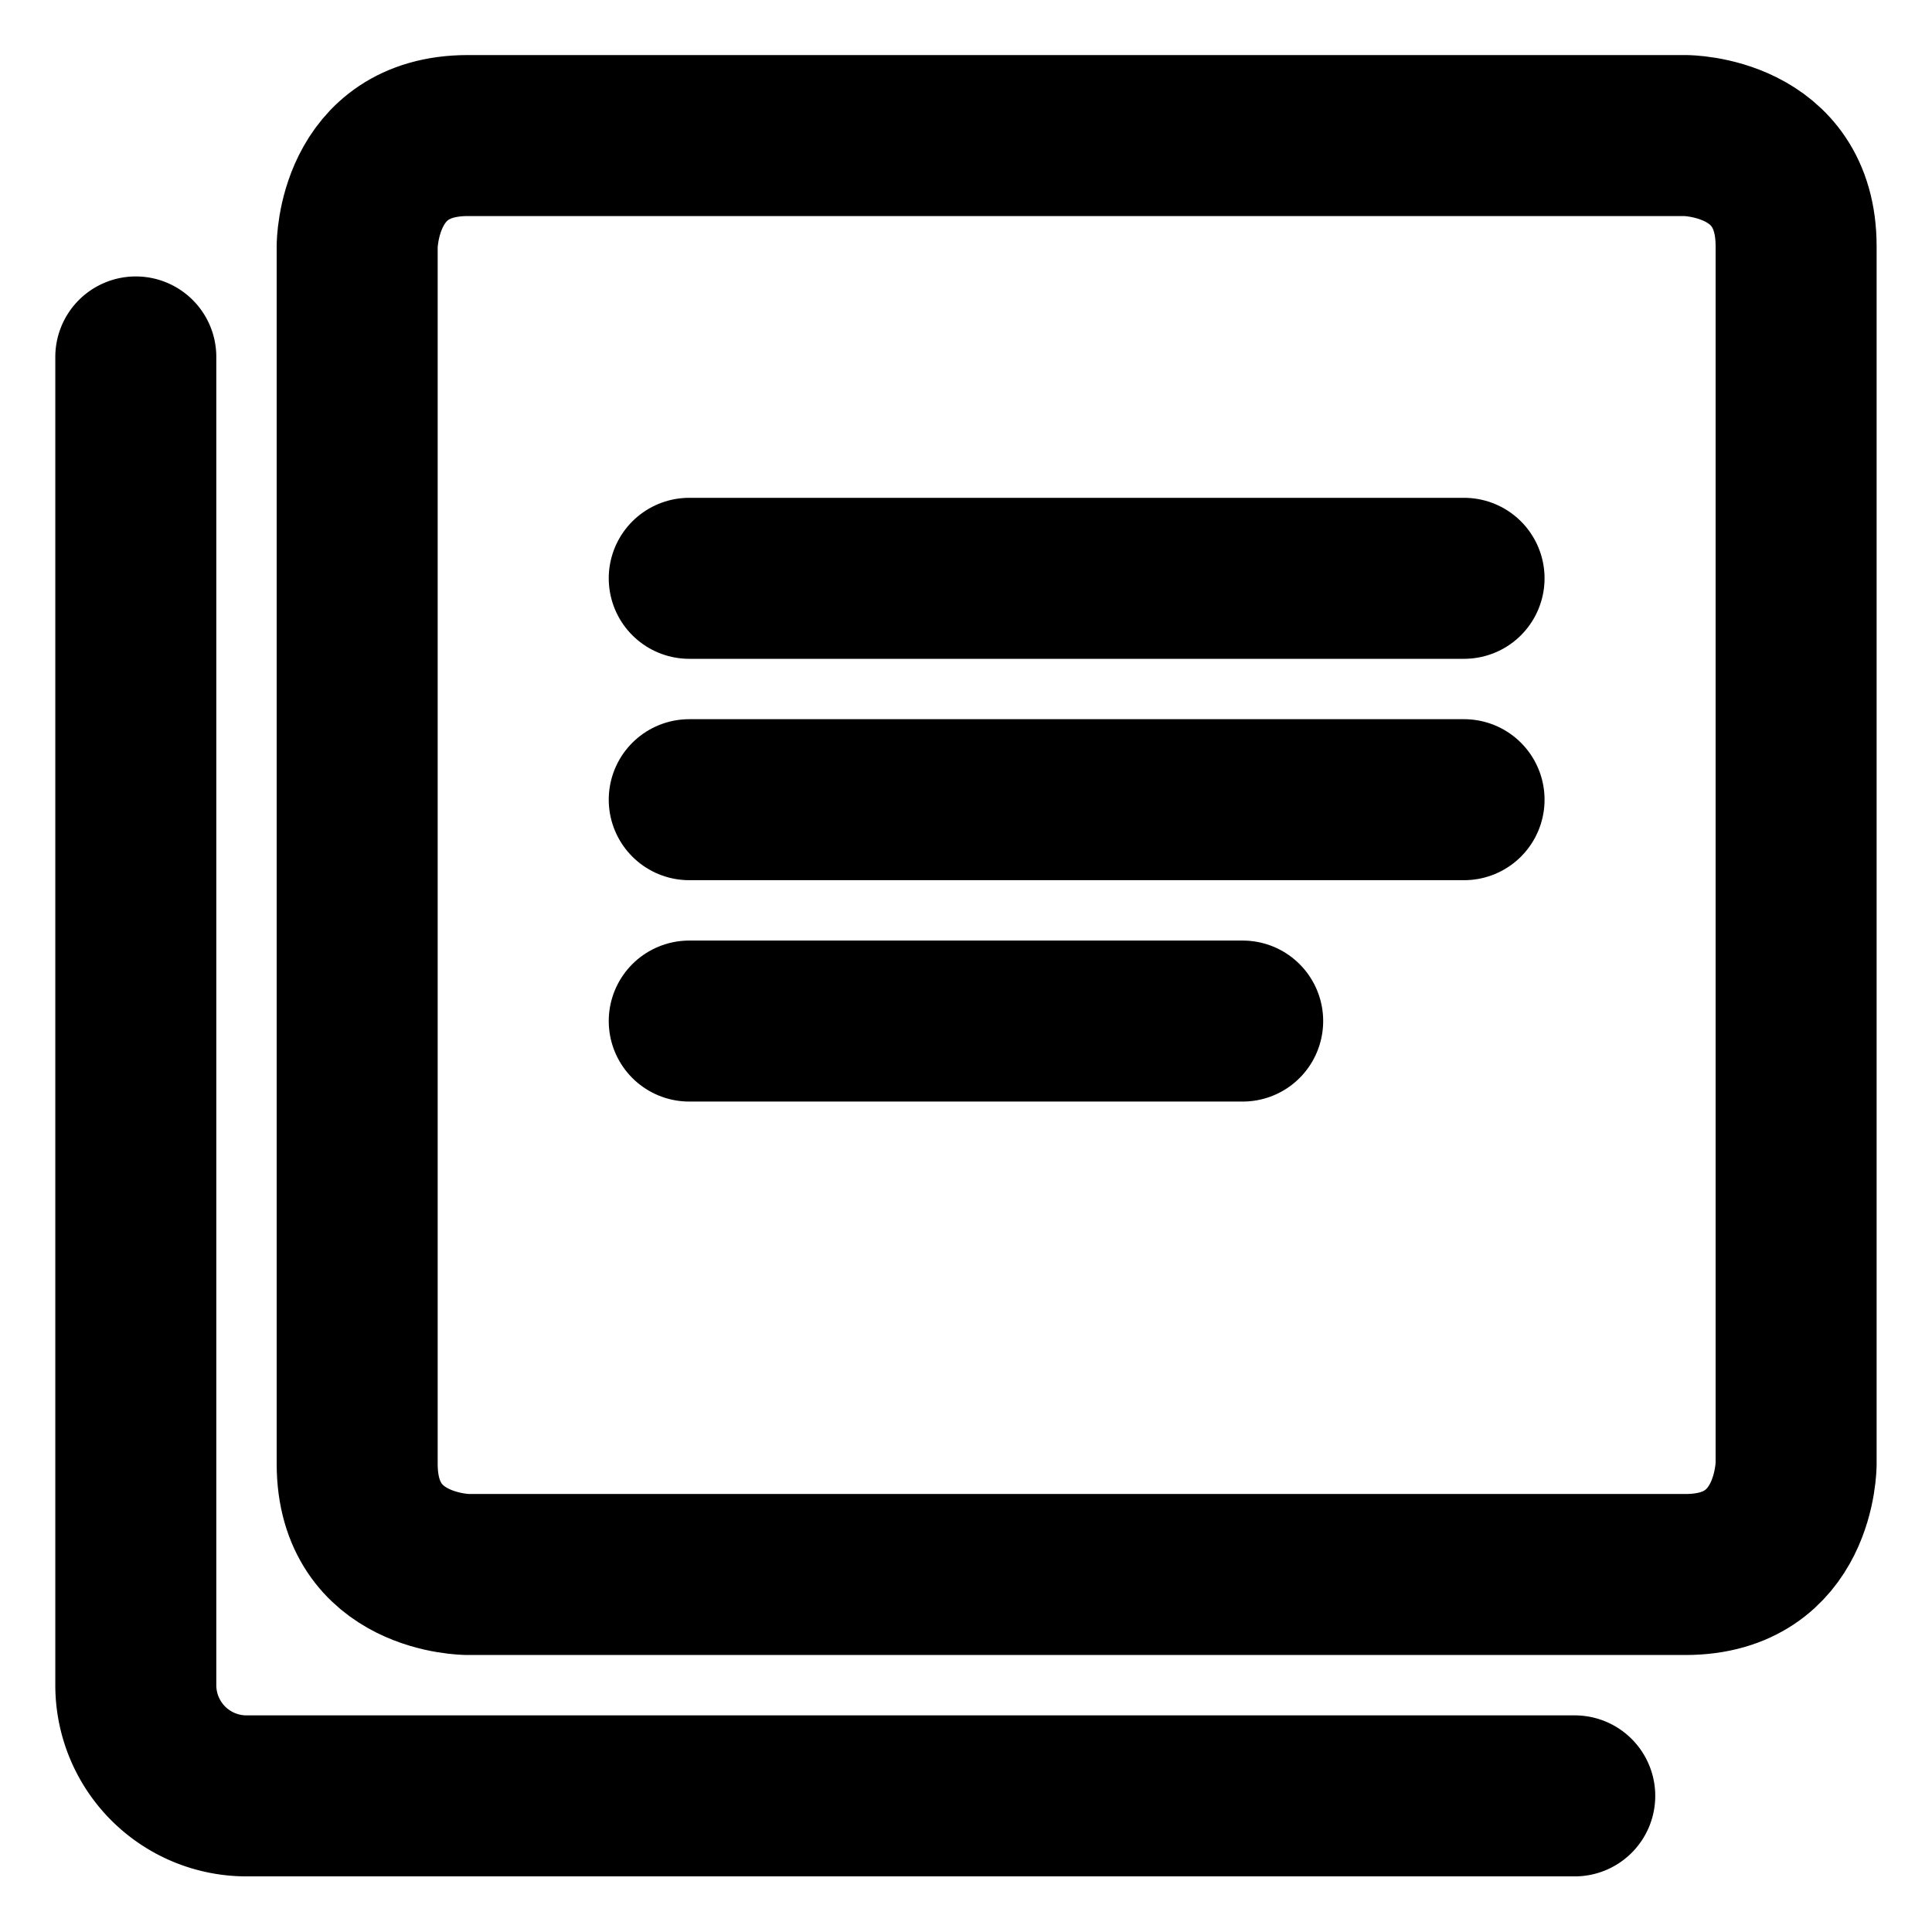
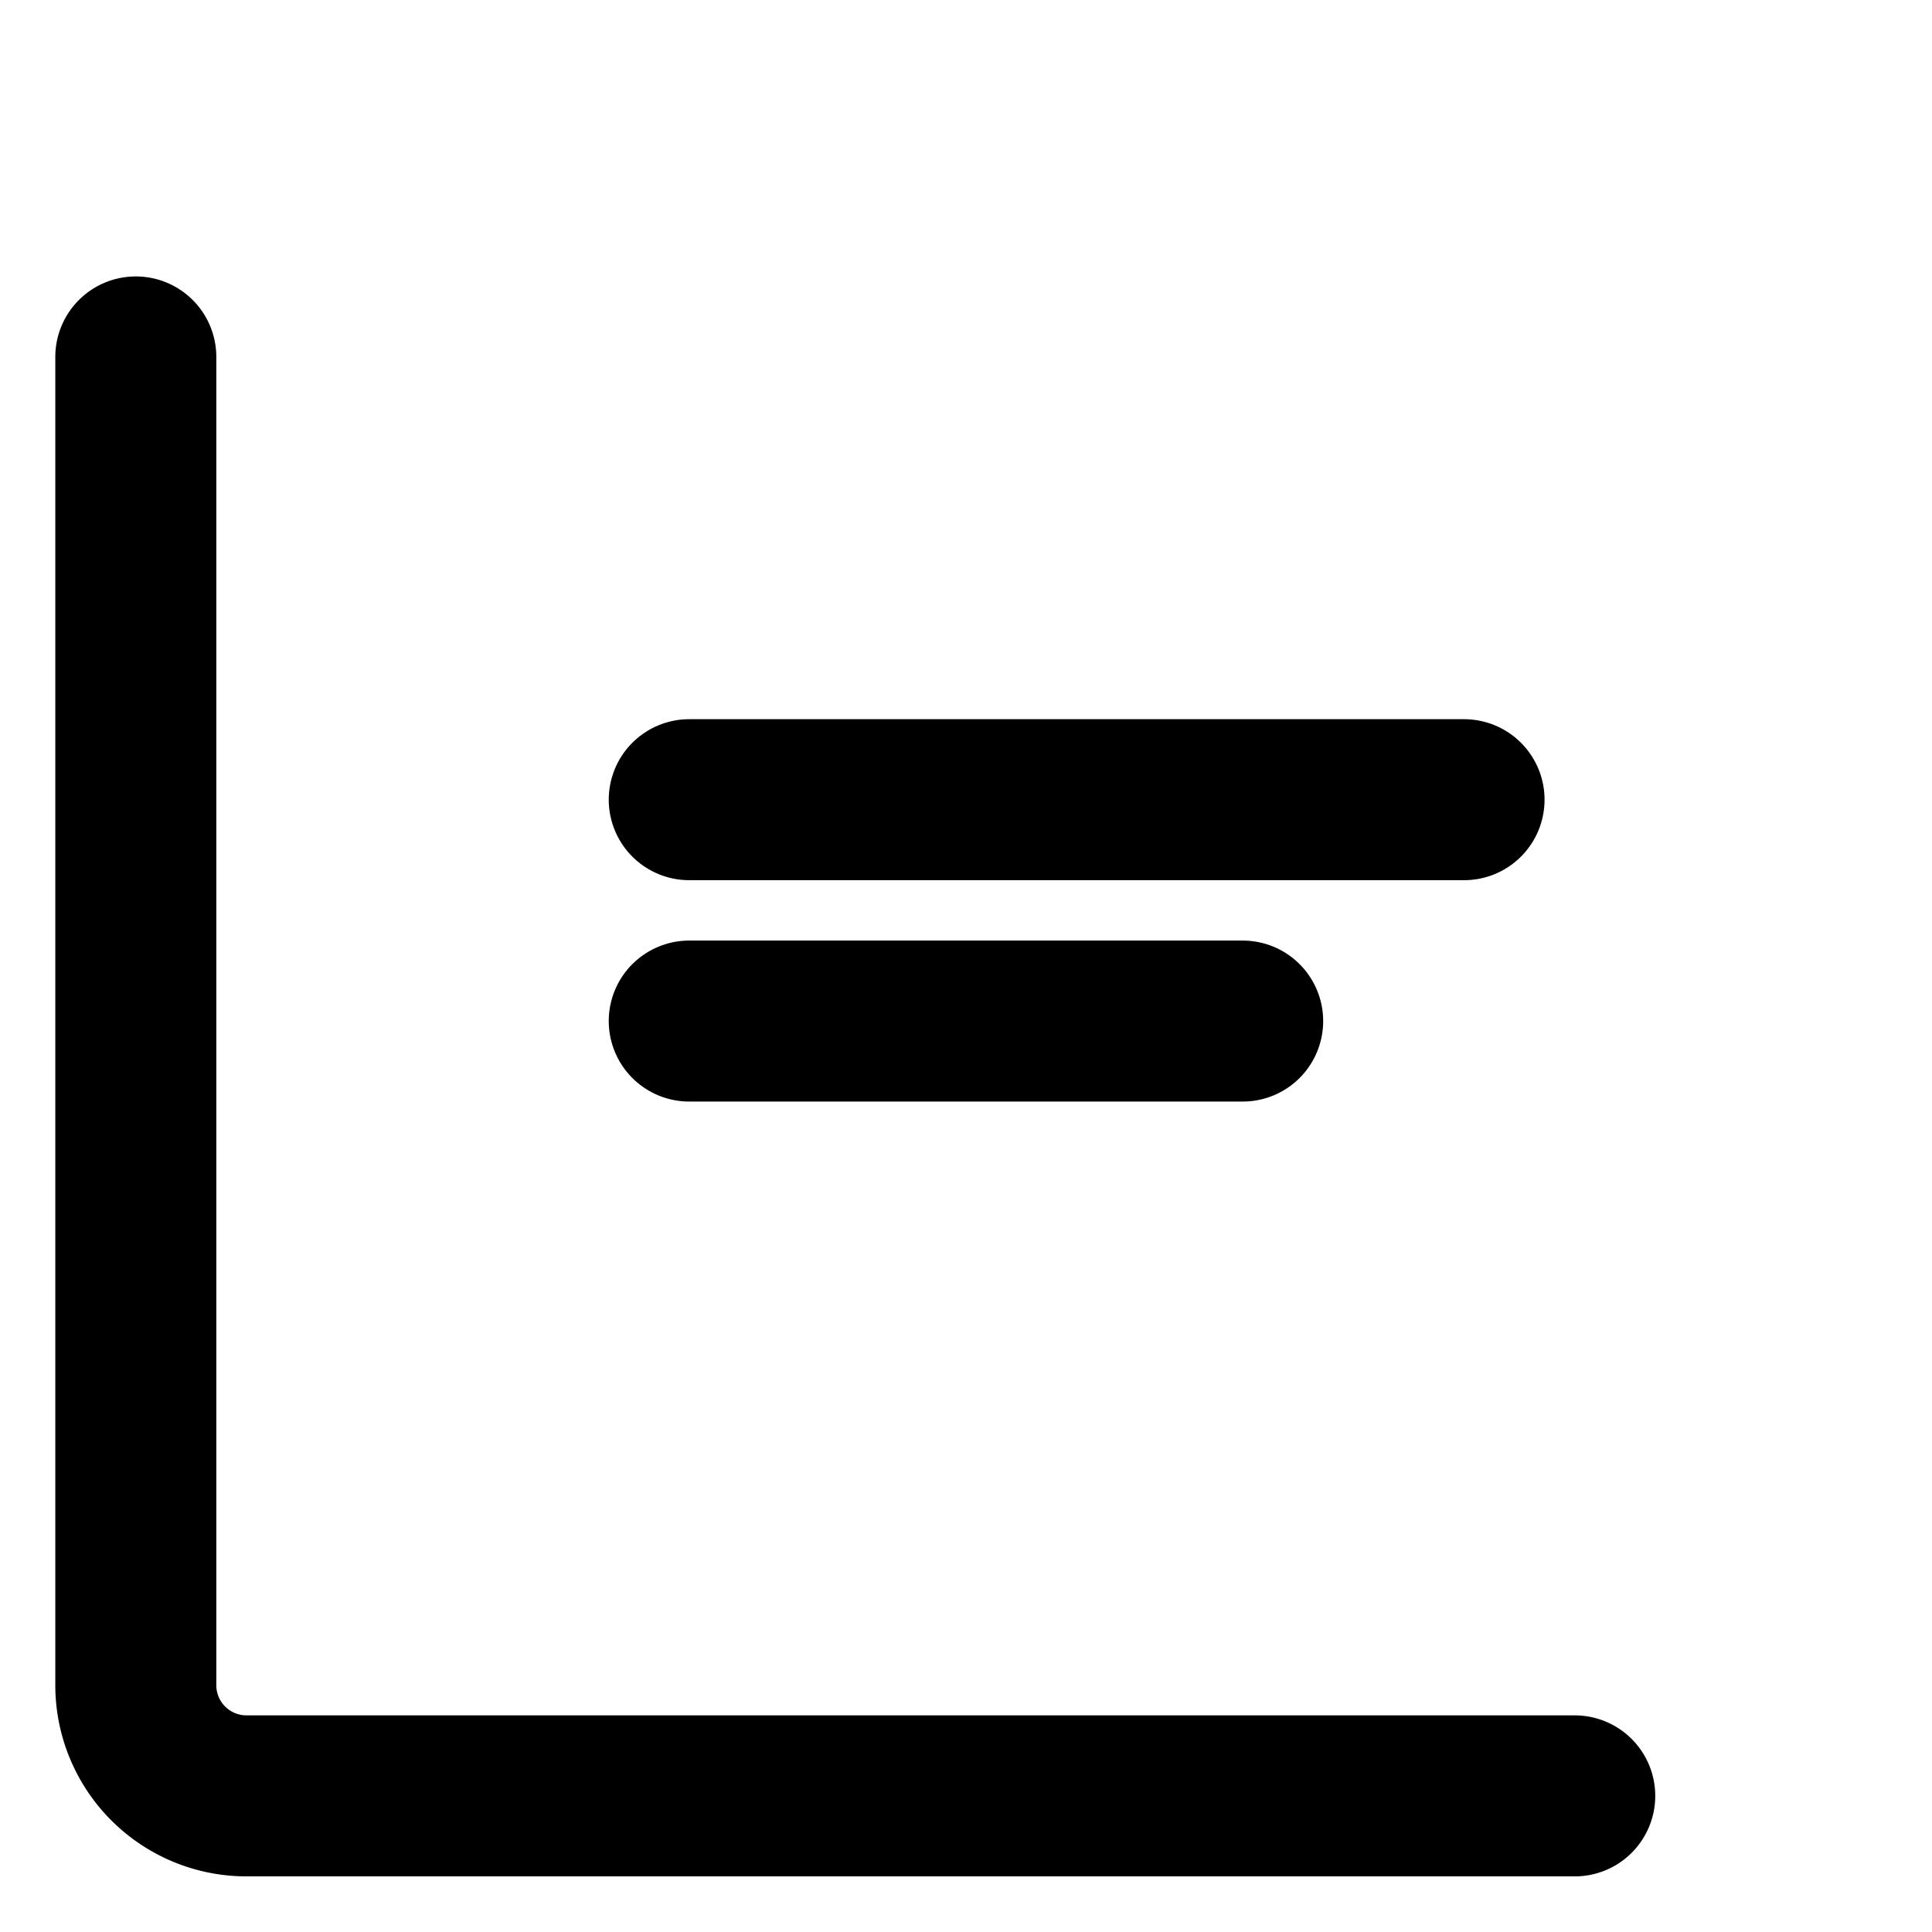
<svg xmlns="http://www.w3.org/2000/svg" viewBox="-1 -1 24 24" id="Paginate-Filter-Text--Streamline-Ultimate.svg">
  <desc>Paginate Filter Text Streamline Icon: https://streamlinehq.com</desc>
  <defs />
  <title>paginate-filter-text</title>
-   <path d="M4.812 0.684h15.125s1.375 0 1.375 1.375v15.125s0 1.375 -1.375 1.375H4.812s-1.375 0 -1.375 -1.375v-15.125s0 -1.375 1.375 -1.375" fill="none" stroke="#000000" stroke-linecap="round" stroke-linejoin="round" stroke-width="2" />
  <path d="M18.562 21.309h-16.5a1.375 1.375 0 0 1 -1.375 -1.375v-16.5" fill="none" stroke="#000000" stroke-linecap="round" stroke-linejoin="round" stroke-width="2" />
-   <path d="m7.562 6.184 9.625 0" fill="none" stroke="#000000" stroke-linecap="round" stroke-linejoin="round" stroke-width="2" />
  <path d="m7.562 8.934 9.625 0" fill="none" stroke="#000000" stroke-linecap="round" stroke-linejoin="round" stroke-width="2" />
  <path d="m7.562 11.684 6.875 0" fill="none" stroke="#000000" stroke-linecap="round" stroke-linejoin="round" stroke-width="2" />
</svg>